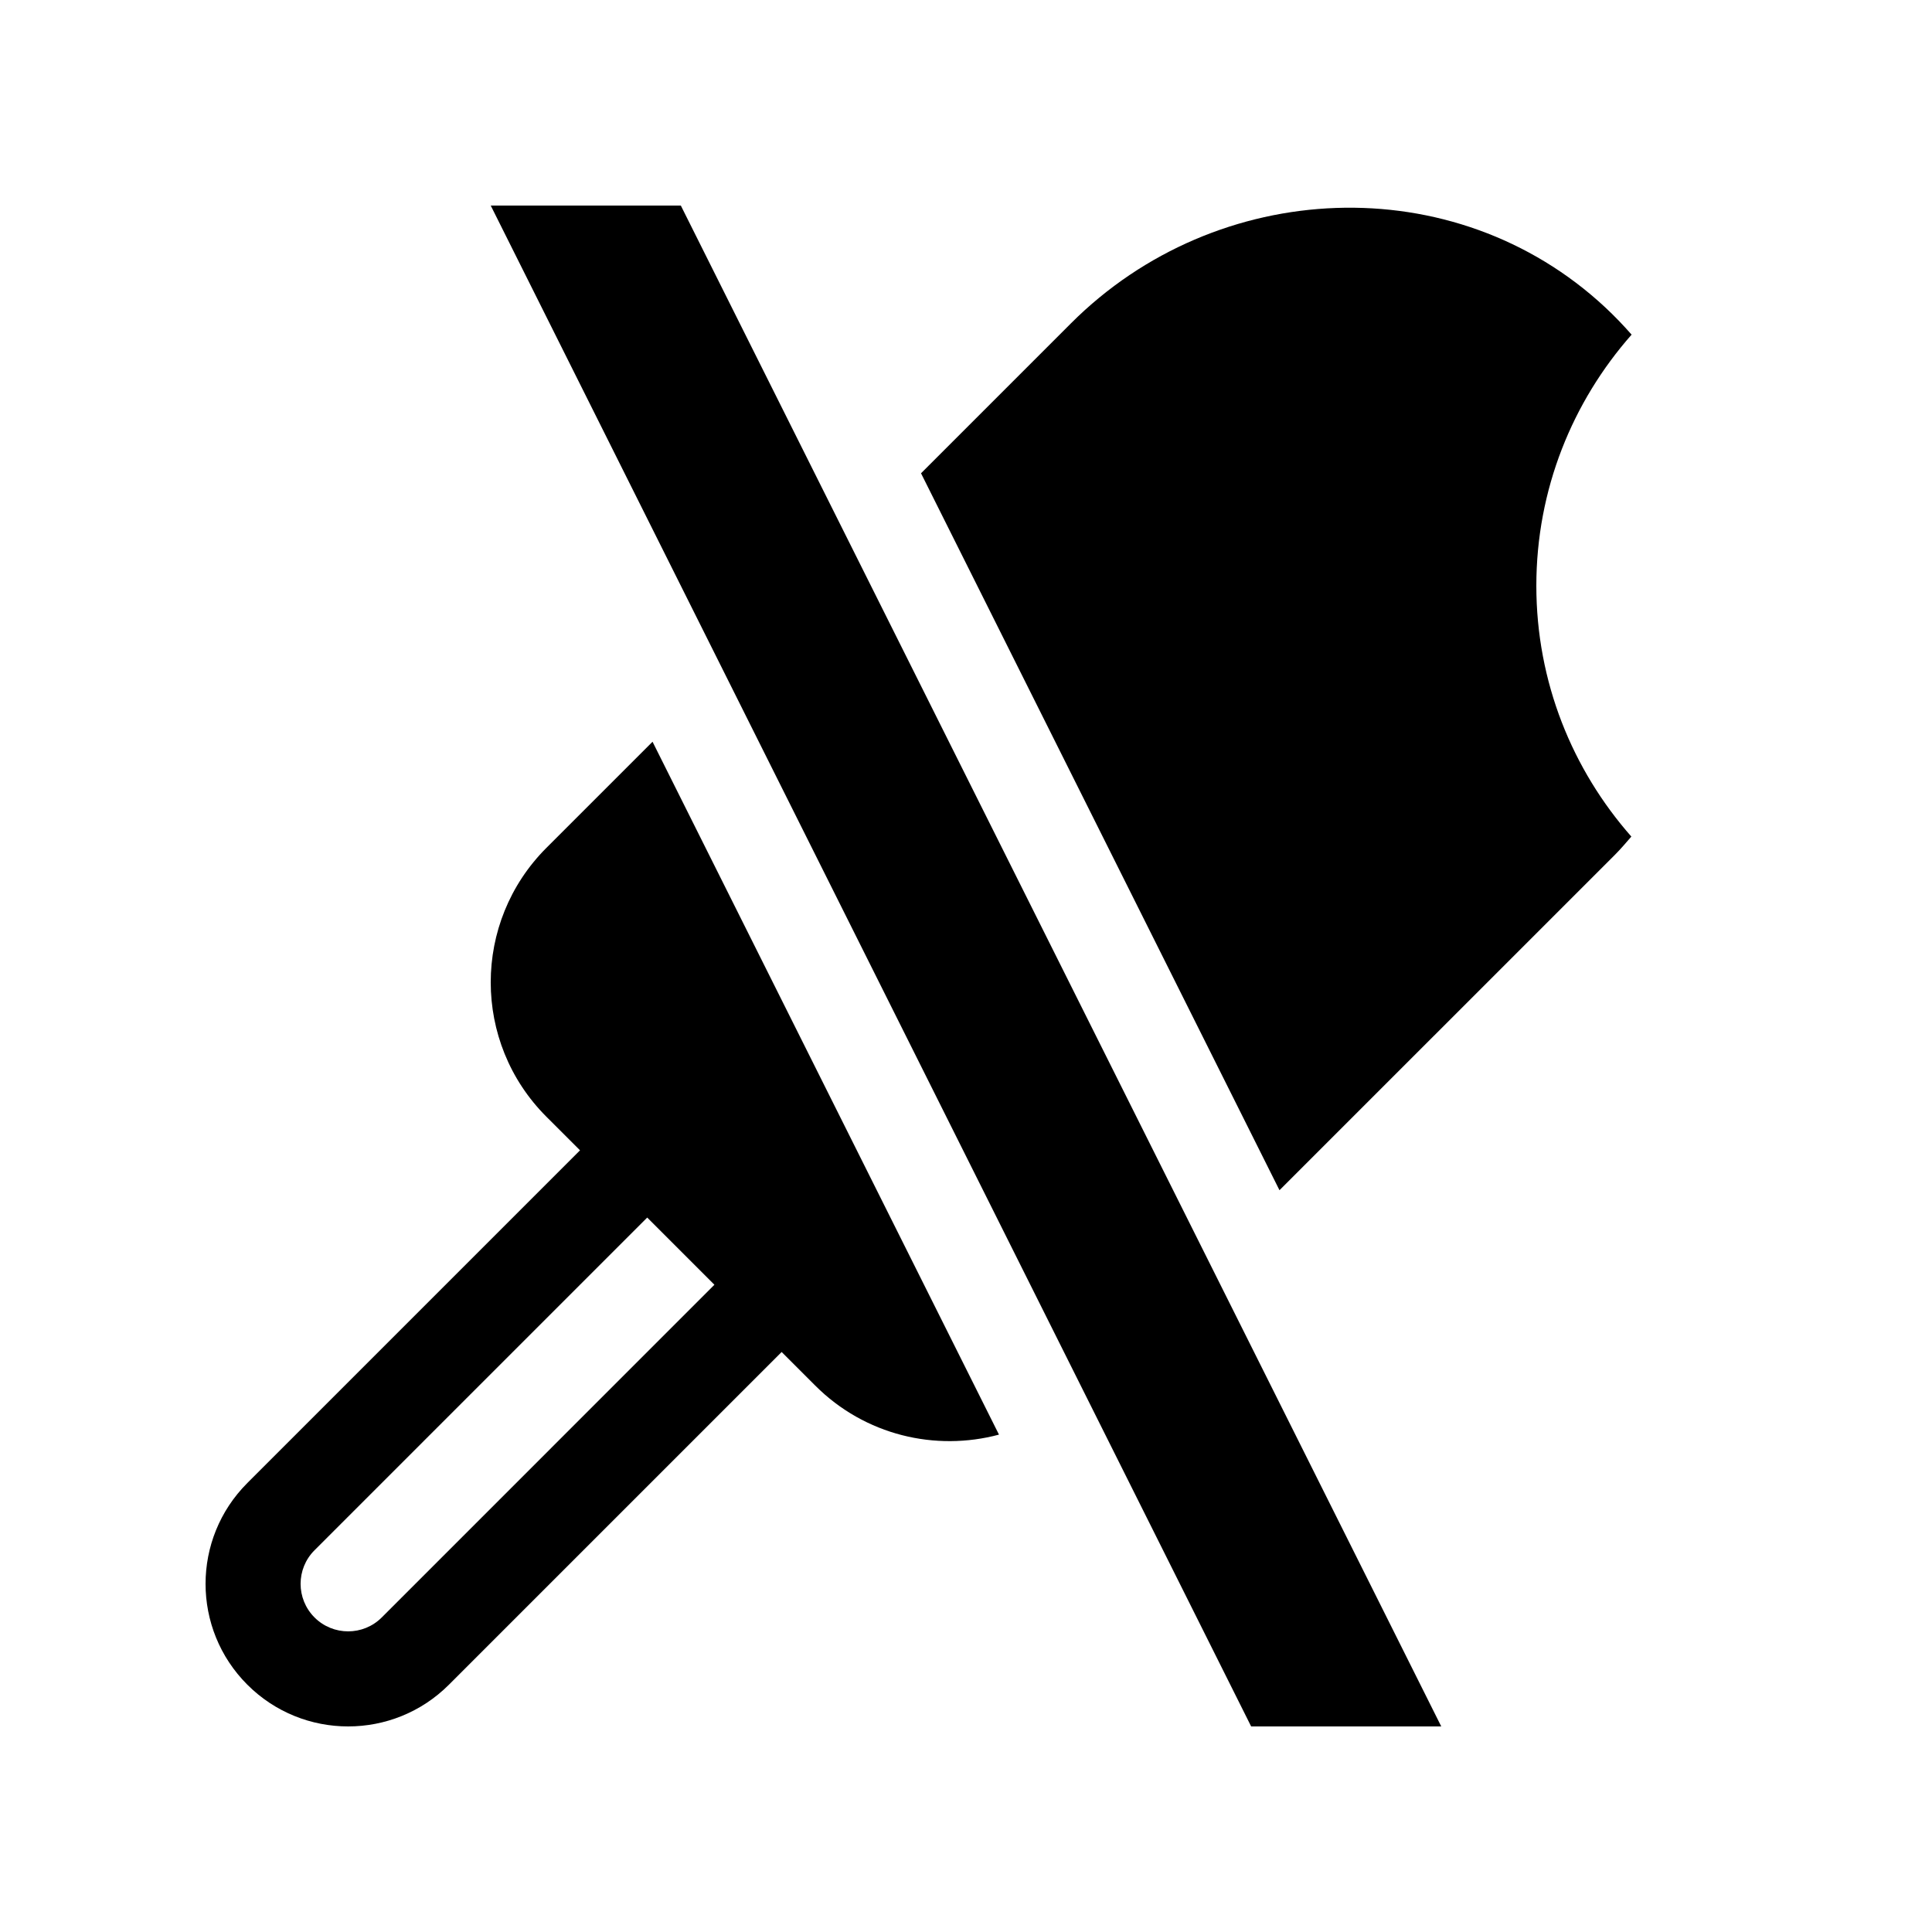
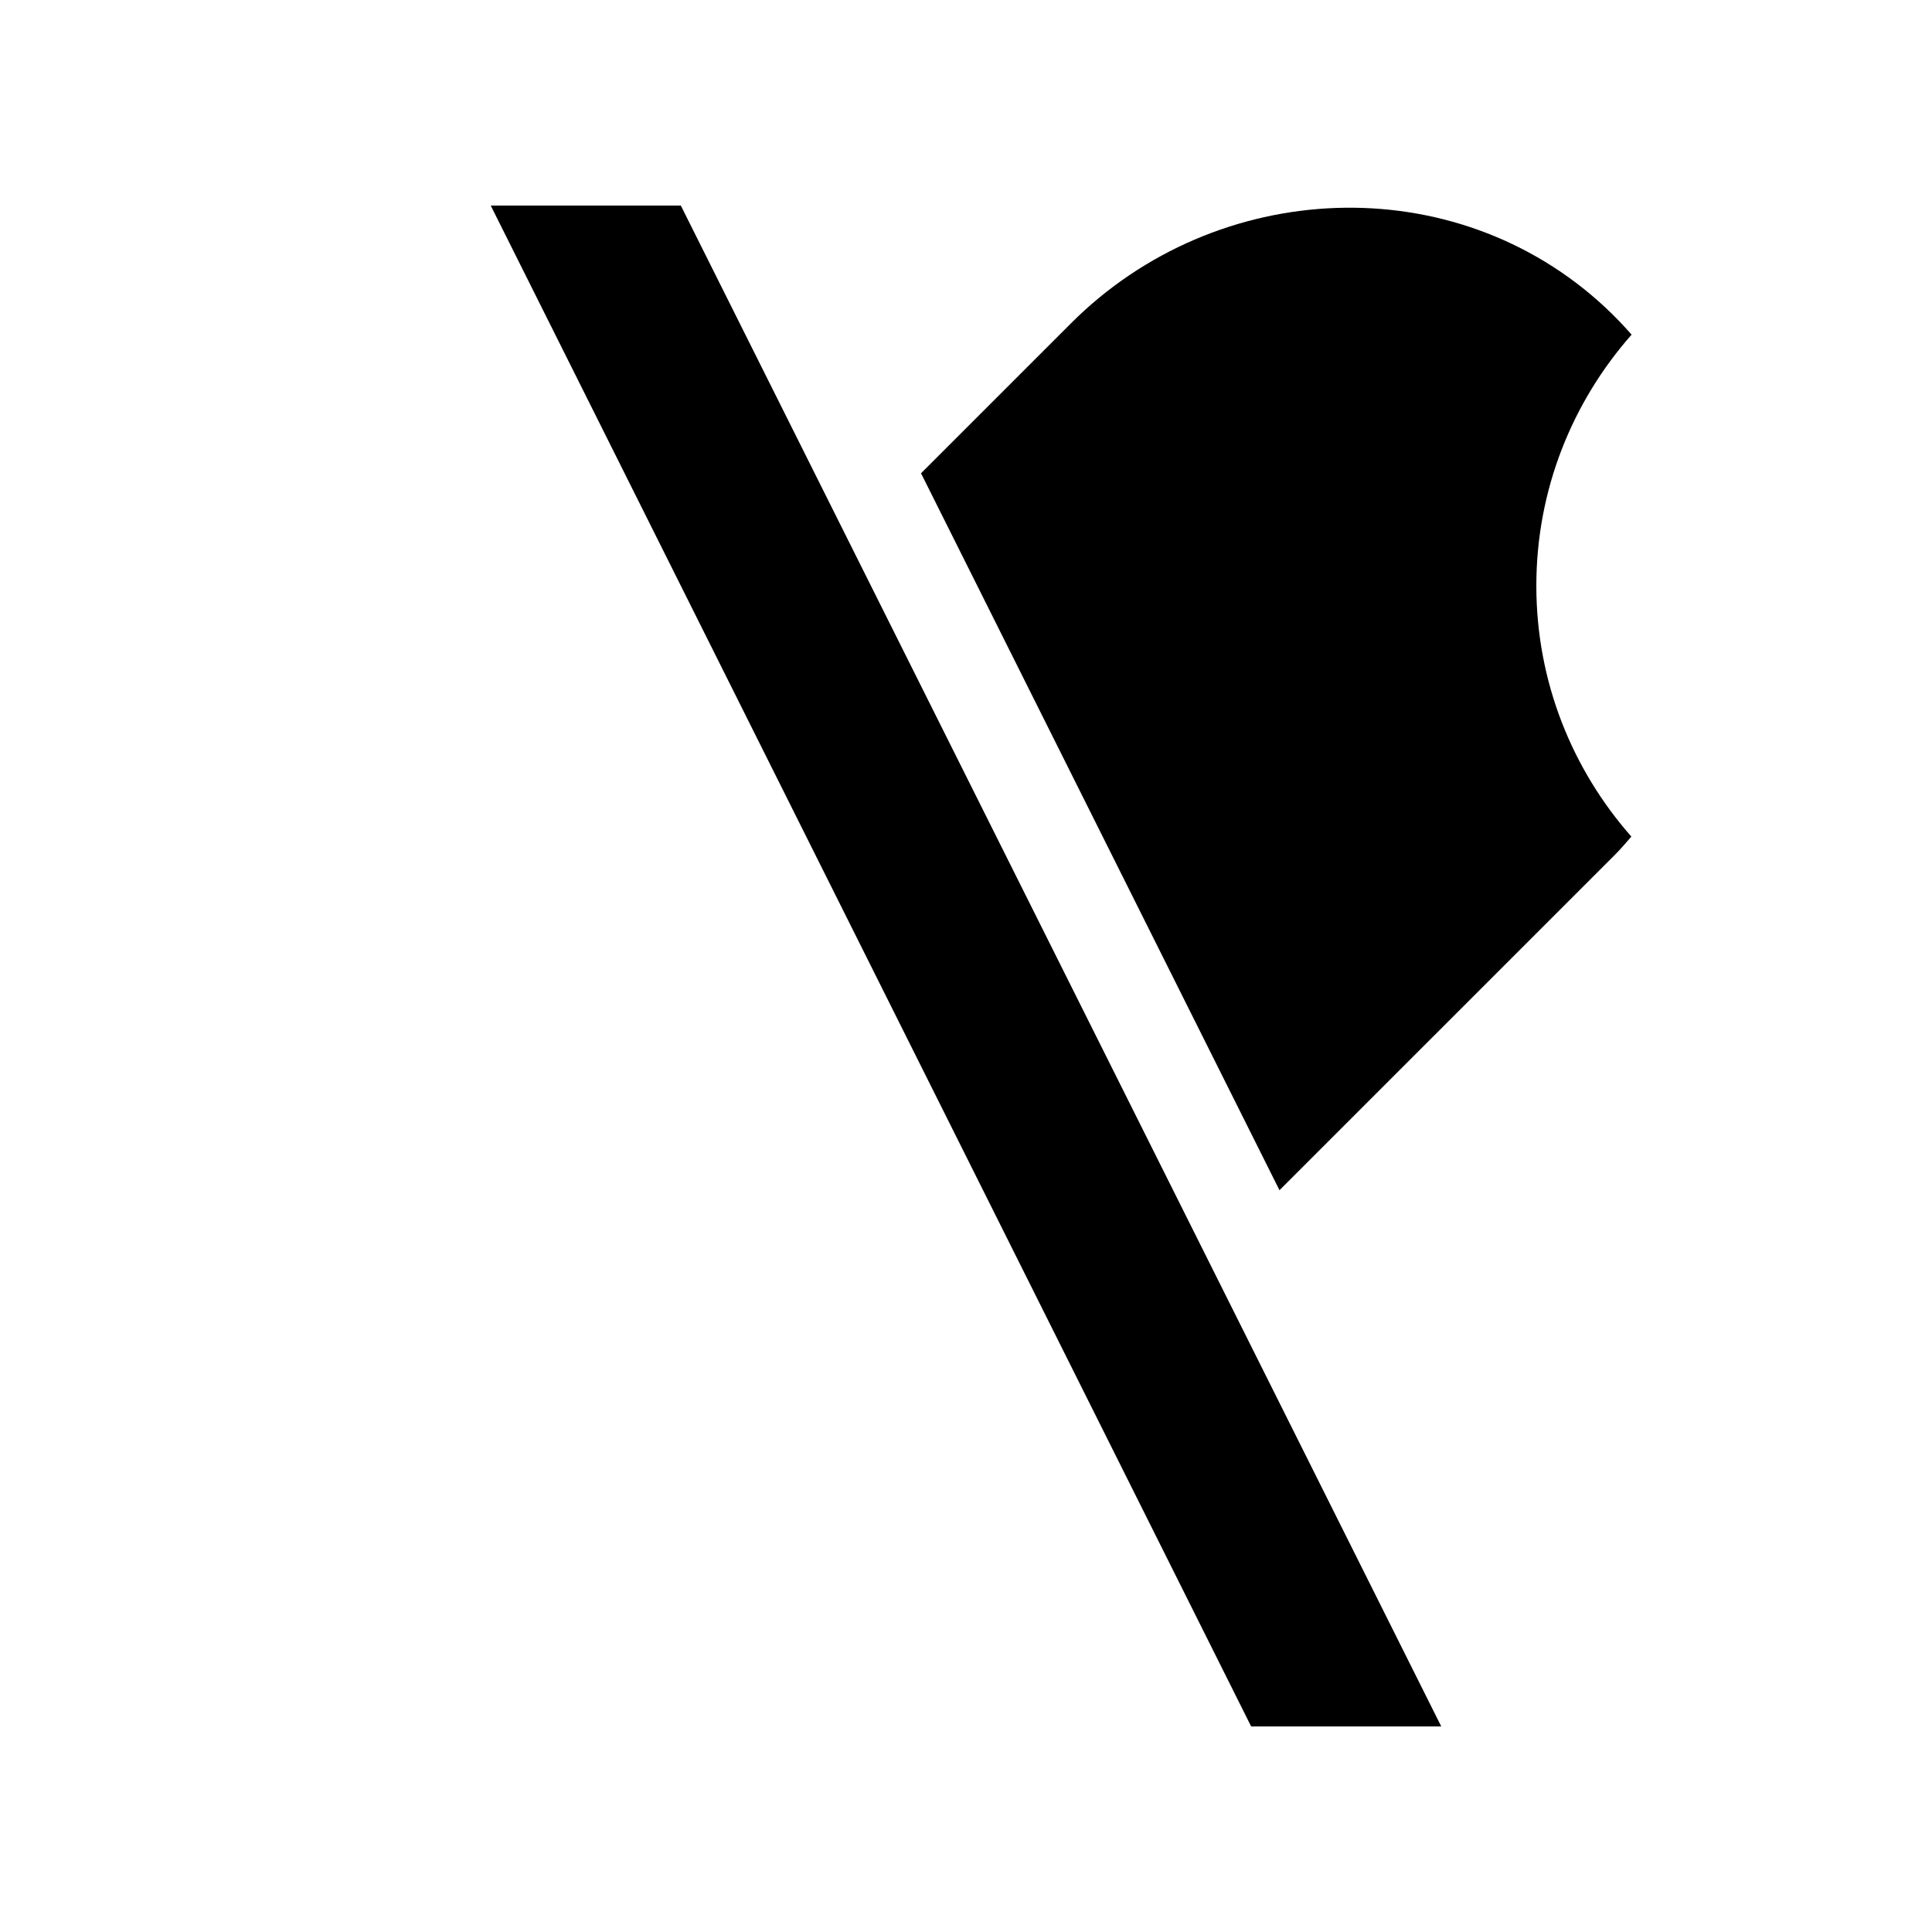
<svg xmlns="http://www.w3.org/2000/svg" fill="#000000" width="800px" height="800px" version="1.1" viewBox="144 144 512 512">
  <g>
    <path d="m576.39 232.68c-2.199-2.5-4.527-4.926-7.016-7.25-39.984-37.238-102.93-34.375-141.56 4.258l-39.734 39.734 94.996 190 88.945-88.941c1.531-1.531 2.891-3.168 4.305-4.777-15.625-17.738-25.18-40.965-25.18-66.465 0-25.543 9.582-48.797 25.246-66.555z" />
-     <path d="m316.93 340.57-28.129 28.125c-19.672 19.676-19.672 51.578 0 71.25l8.91 8.906-88.168 88.168c-14.758 14.762-14.758 38.684 0 53.438 7.375 7.379 17.051 11.066 26.719 11.066s19.34-3.688 26.715-11.066l88.168-88.164 8.906 8.906c13.195 13.195 31.871 17.492 48.688 12.992zm-71.762 232.07c-2.457 2.457-5.684 3.688-8.906 3.688-3.227 0-6.449-1.23-8.91-3.688-4.922-4.922-4.922-12.895 0-17.809l88.168-88.168 17.809 17.809z" />
-     <path d="m324.43 198.48h-50.379l201.52 403.05h50.379z" />
+     <path d="m324.43 198.48h-50.379l201.52 403.05h50.379" />
  </g>
</svg>